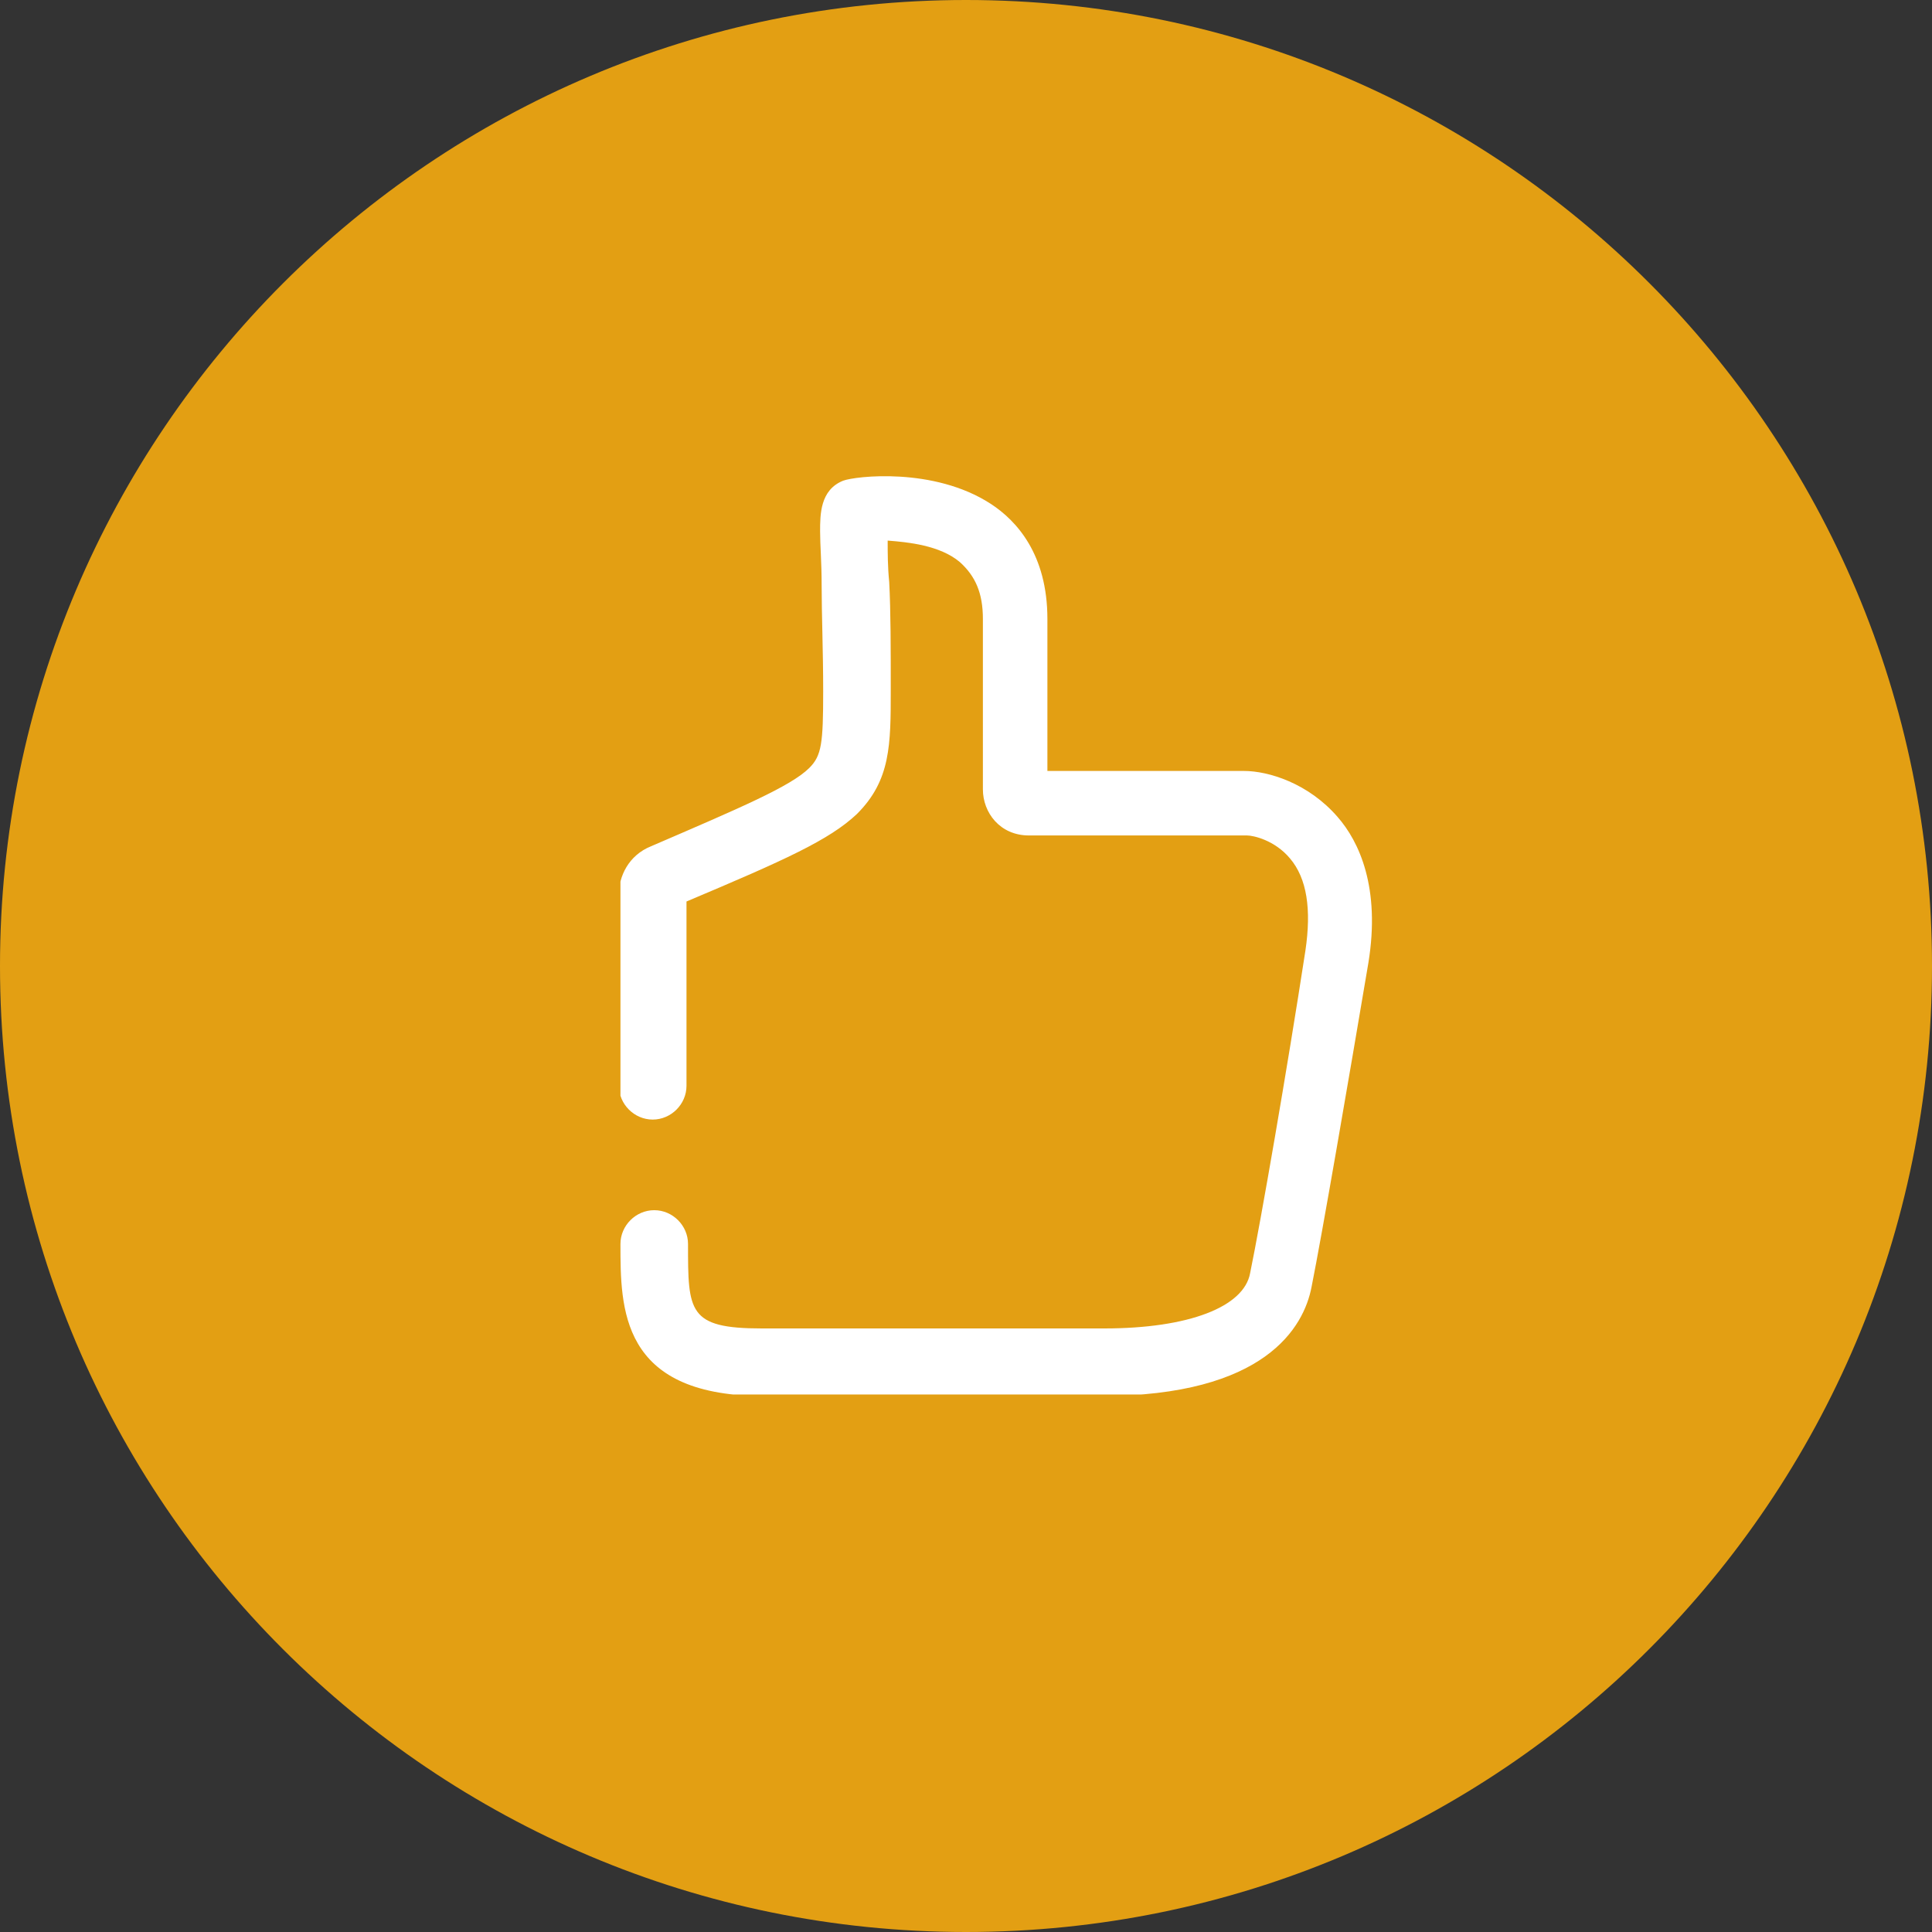
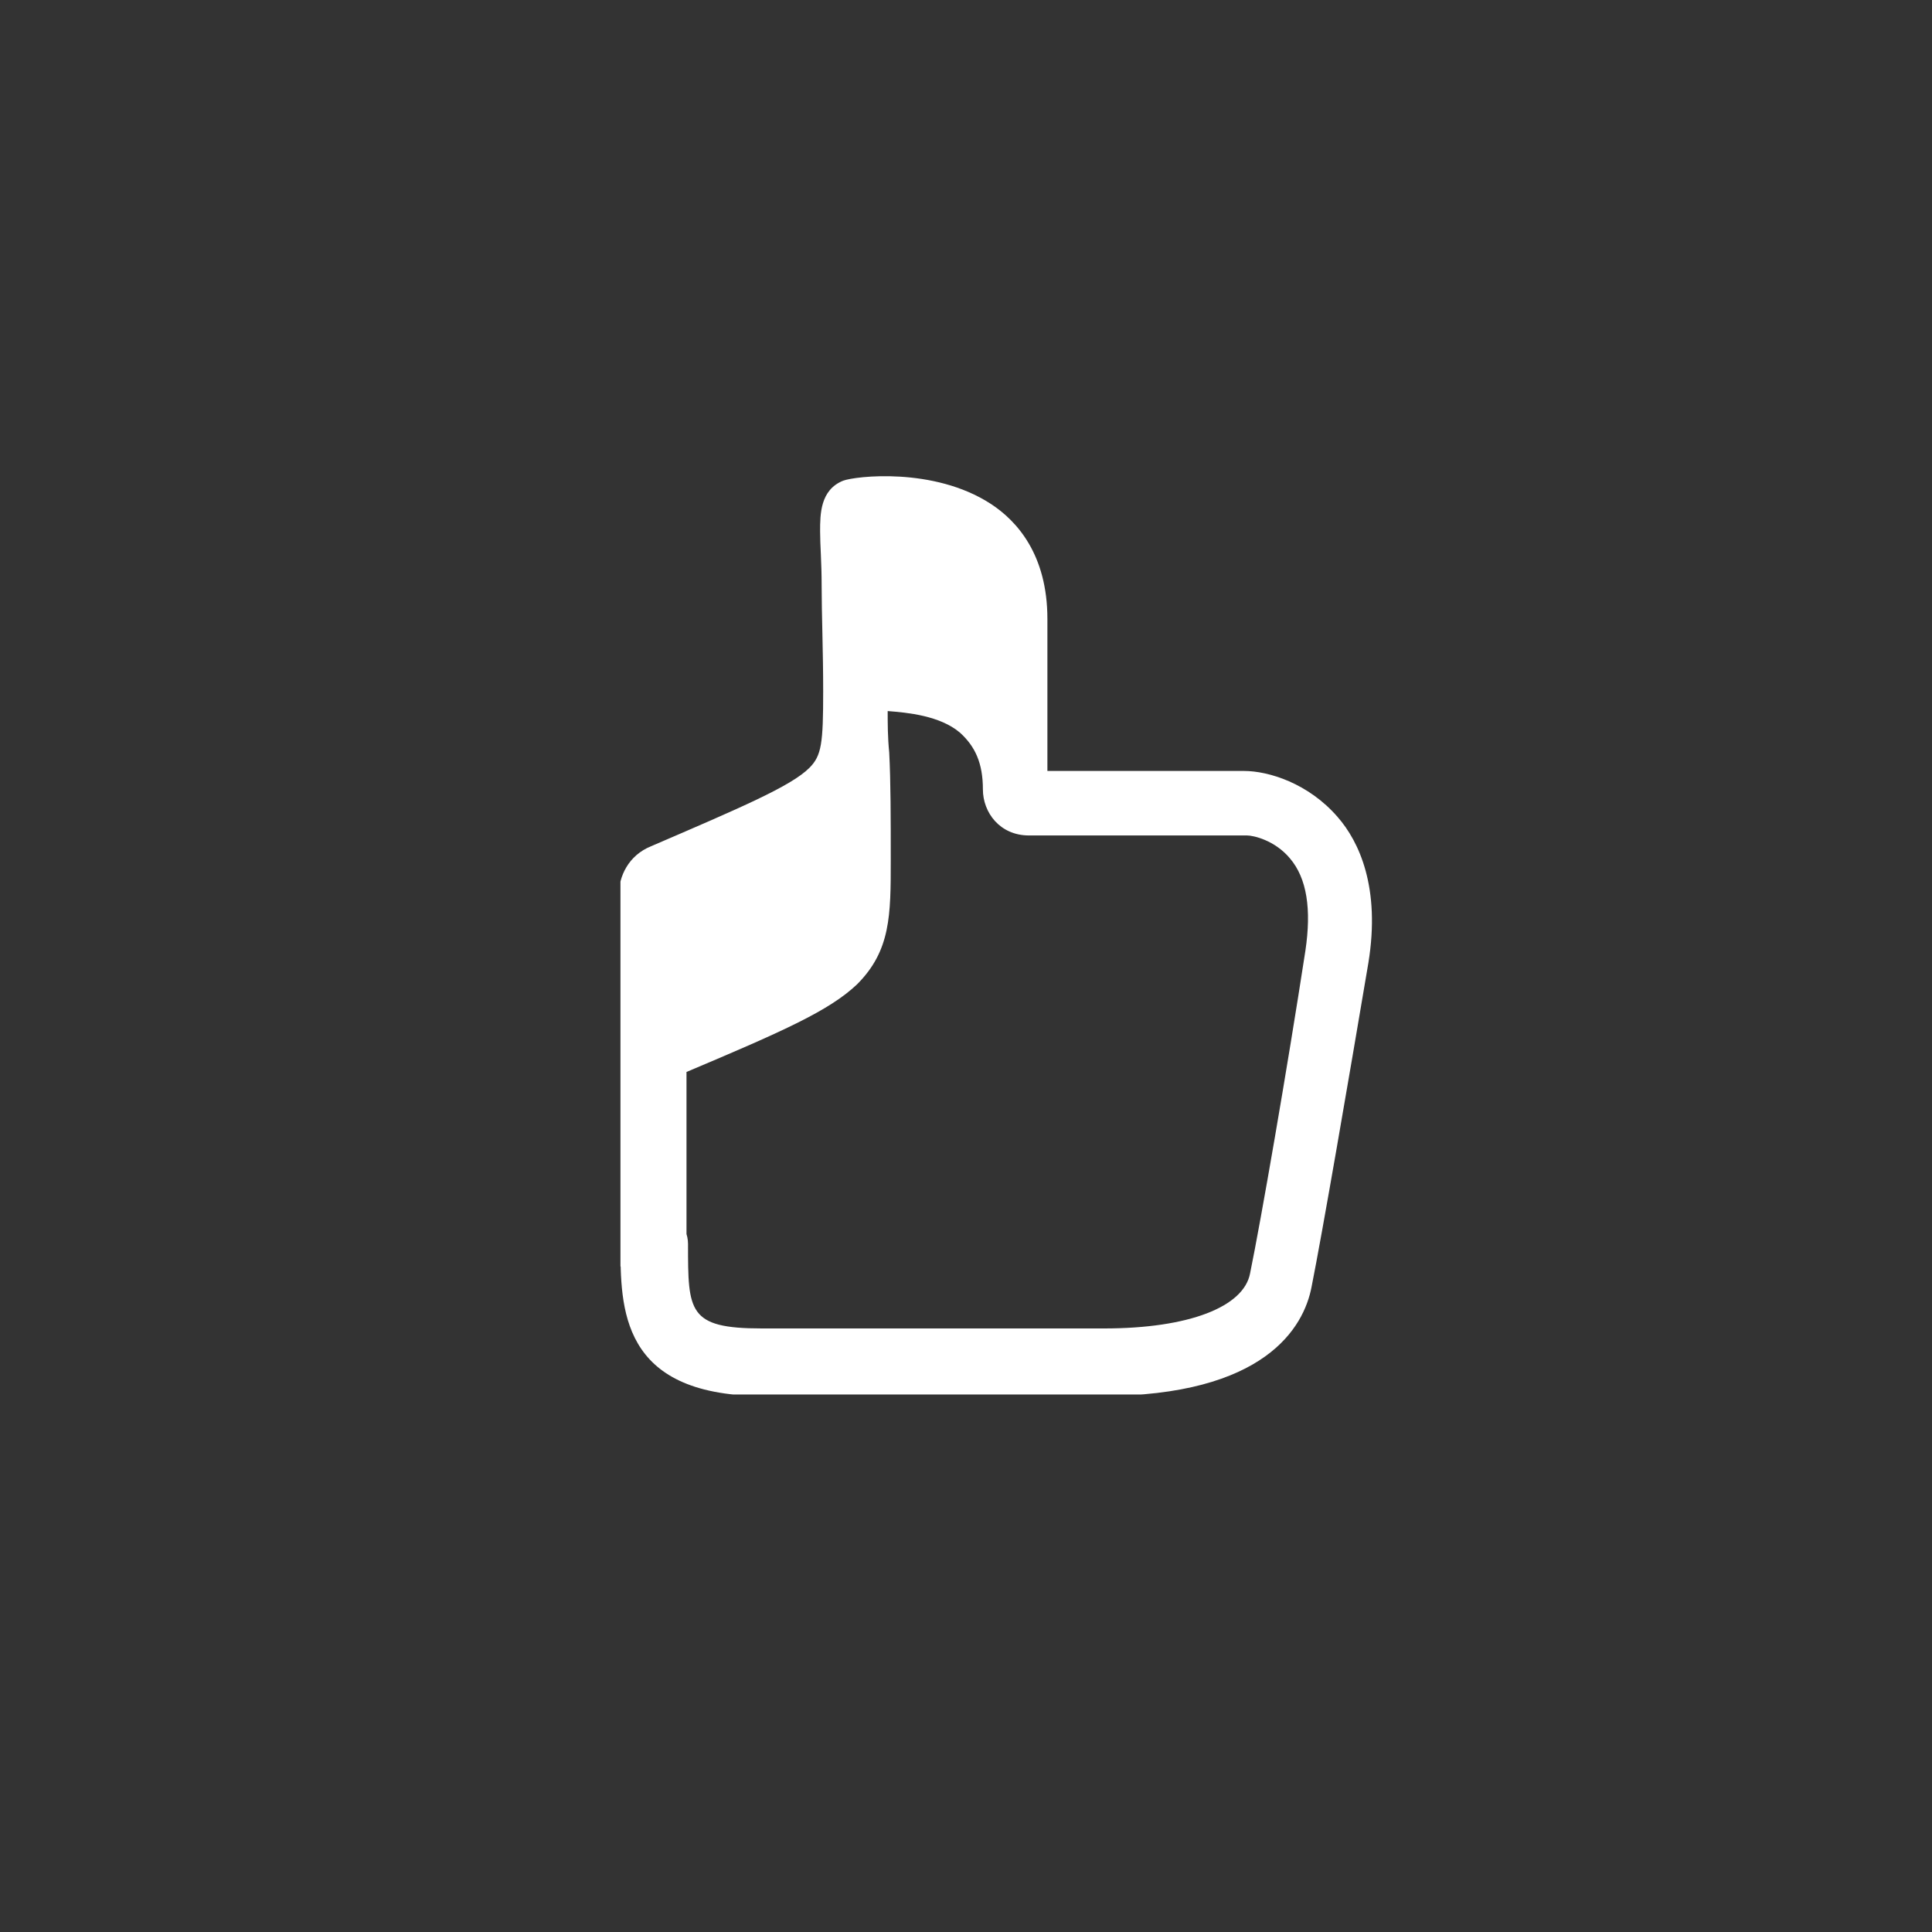
<svg xmlns="http://www.w3.org/2000/svg" xmlns:xlink="http://www.w3.org/1999/xlink" version="1.1" id="Ebene_1" x="0px" y="0px" viewBox="0 0 125.8 125.8" style="enable-background:new 0 0 125.8 125.8;" xml:space="preserve">
  <rect x="0" y="0" width="125.8" height="125.8" fill="#333333" stroke="none" />
  <style type="text/css">
	.st0{fill:#E39F13;}
	.st1{clip-path:url(#SVGID_2_);}
	.st2{fill:#FFFFFF;}
</style>
-   <path class="st0" d="M62.9,0C28.2,0,0,28.2,0,62.9c0,34.8,28.2,62.9,62.9,62.9c34.8,0,62.9-28.2,62.9-62.9C125.8,28.2,97.7,0,62.9,0  z" />
  <g>
    <defs>
      <rect id="SVGID_1_" x="40.4" y="31" width="49.1" height="59.8" />
    </defs>
    <clipPath id="SVGID_2_">
      <use xlink:href="#SVGID_1_" style="overflow:visible;" />
    </clipPath>
    <g class="st1">
-       <path class="st2" d="M40.4,81c0-1.2,1-2.2,2.2-2.2c1.2,0,2.2,1,2.2,2.2c0,4.4,0,5.5,4.8,5.5h22.3c5.5,0,9.1-1.4,9.5-3.6    c0.7-3.4,2.4-13.2,3.6-21c0.4-2.7,0.1-4.7-1-6c-1-1.2-2.4-1.5-2.8-1.5H67c-1.9,0-3-1.5-3-3V40.3c0-1.7-0.5-2.8-1.5-3.7    c-1.3-1.1-3.4-1.3-4.7-1.4c0,0.8,0,1.7,0.1,2.7c0.1,1.9,0.1,4.3,0.1,7c0,3.6,0,5.9-2.2,8.1c-1.8,1.7-4.7,3-11.1,5.7v12    c0,1.2-1,2.2-2.2,2.2c-1.2,0-2.2-1-2.2-2.2V58.2c0-1.1,0.6-2.5,2.1-3.1c5.8-2.5,9.1-3.9,10.3-5.1c0.8-0.8,0.9-1.6,0.9-5    c0-2.6-0.1-5-0.1-6.9c0-1.5-0.1-2.6-0.1-3.5c0-1.1,0-2.7,1.5-3.3c0.8-0.3,5.9-0.9,9.6,1.5c1.7,1.1,3.7,3.3,3.7,7.5v9.9h12.8    c1.6,0,4.2,0.8,6.1,3c1.4,1.6,2.8,4.6,2,9.5c-1.3,7.7-3,17.6-3.7,21.1c-0.5,2.6-3,7.1-13.7,7.1H49.5C40.4,90.8,40.4,85.2,40.4,81z    " />
+       <path class="st2" d="M40.4,81c0-1.2,1-2.2,2.2-2.2c1.2,0,2.2,1,2.2,2.2c0,4.4,0,5.5,4.8,5.5h22.3c5.5,0,9.1-1.4,9.5-3.6    c0.7-3.4,2.4-13.2,3.6-21c0.4-2.7,0.1-4.7-1-6c-1-1.2-2.4-1.5-2.8-1.5H67c-1.9,0-3-1.5-3-3c0-1.7-0.5-2.8-1.5-3.7    c-1.3-1.1-3.4-1.3-4.7-1.4c0,0.8,0,1.7,0.1,2.7c0.1,1.9,0.1,4.3,0.1,7c0,3.6,0,5.9-2.2,8.1c-1.8,1.7-4.7,3-11.1,5.7v12    c0,1.2-1,2.2-2.2,2.2c-1.2,0-2.2-1-2.2-2.2V58.2c0-1.1,0.6-2.5,2.1-3.1c5.8-2.5,9.1-3.9,10.3-5.1c0.8-0.8,0.9-1.6,0.9-5    c0-2.6-0.1-5-0.1-6.9c0-1.5-0.1-2.6-0.1-3.5c0-1.1,0-2.7,1.5-3.3c0.8-0.3,5.9-0.9,9.6,1.5c1.7,1.1,3.7,3.3,3.7,7.5v9.9h12.8    c1.6,0,4.2,0.8,6.1,3c1.4,1.6,2.8,4.6,2,9.5c-1.3,7.7-3,17.6-3.7,21.1c-0.5,2.6-3,7.1-13.7,7.1H49.5C40.4,90.8,40.4,85.2,40.4,81z    " />
    </g>
  </g>
</svg>